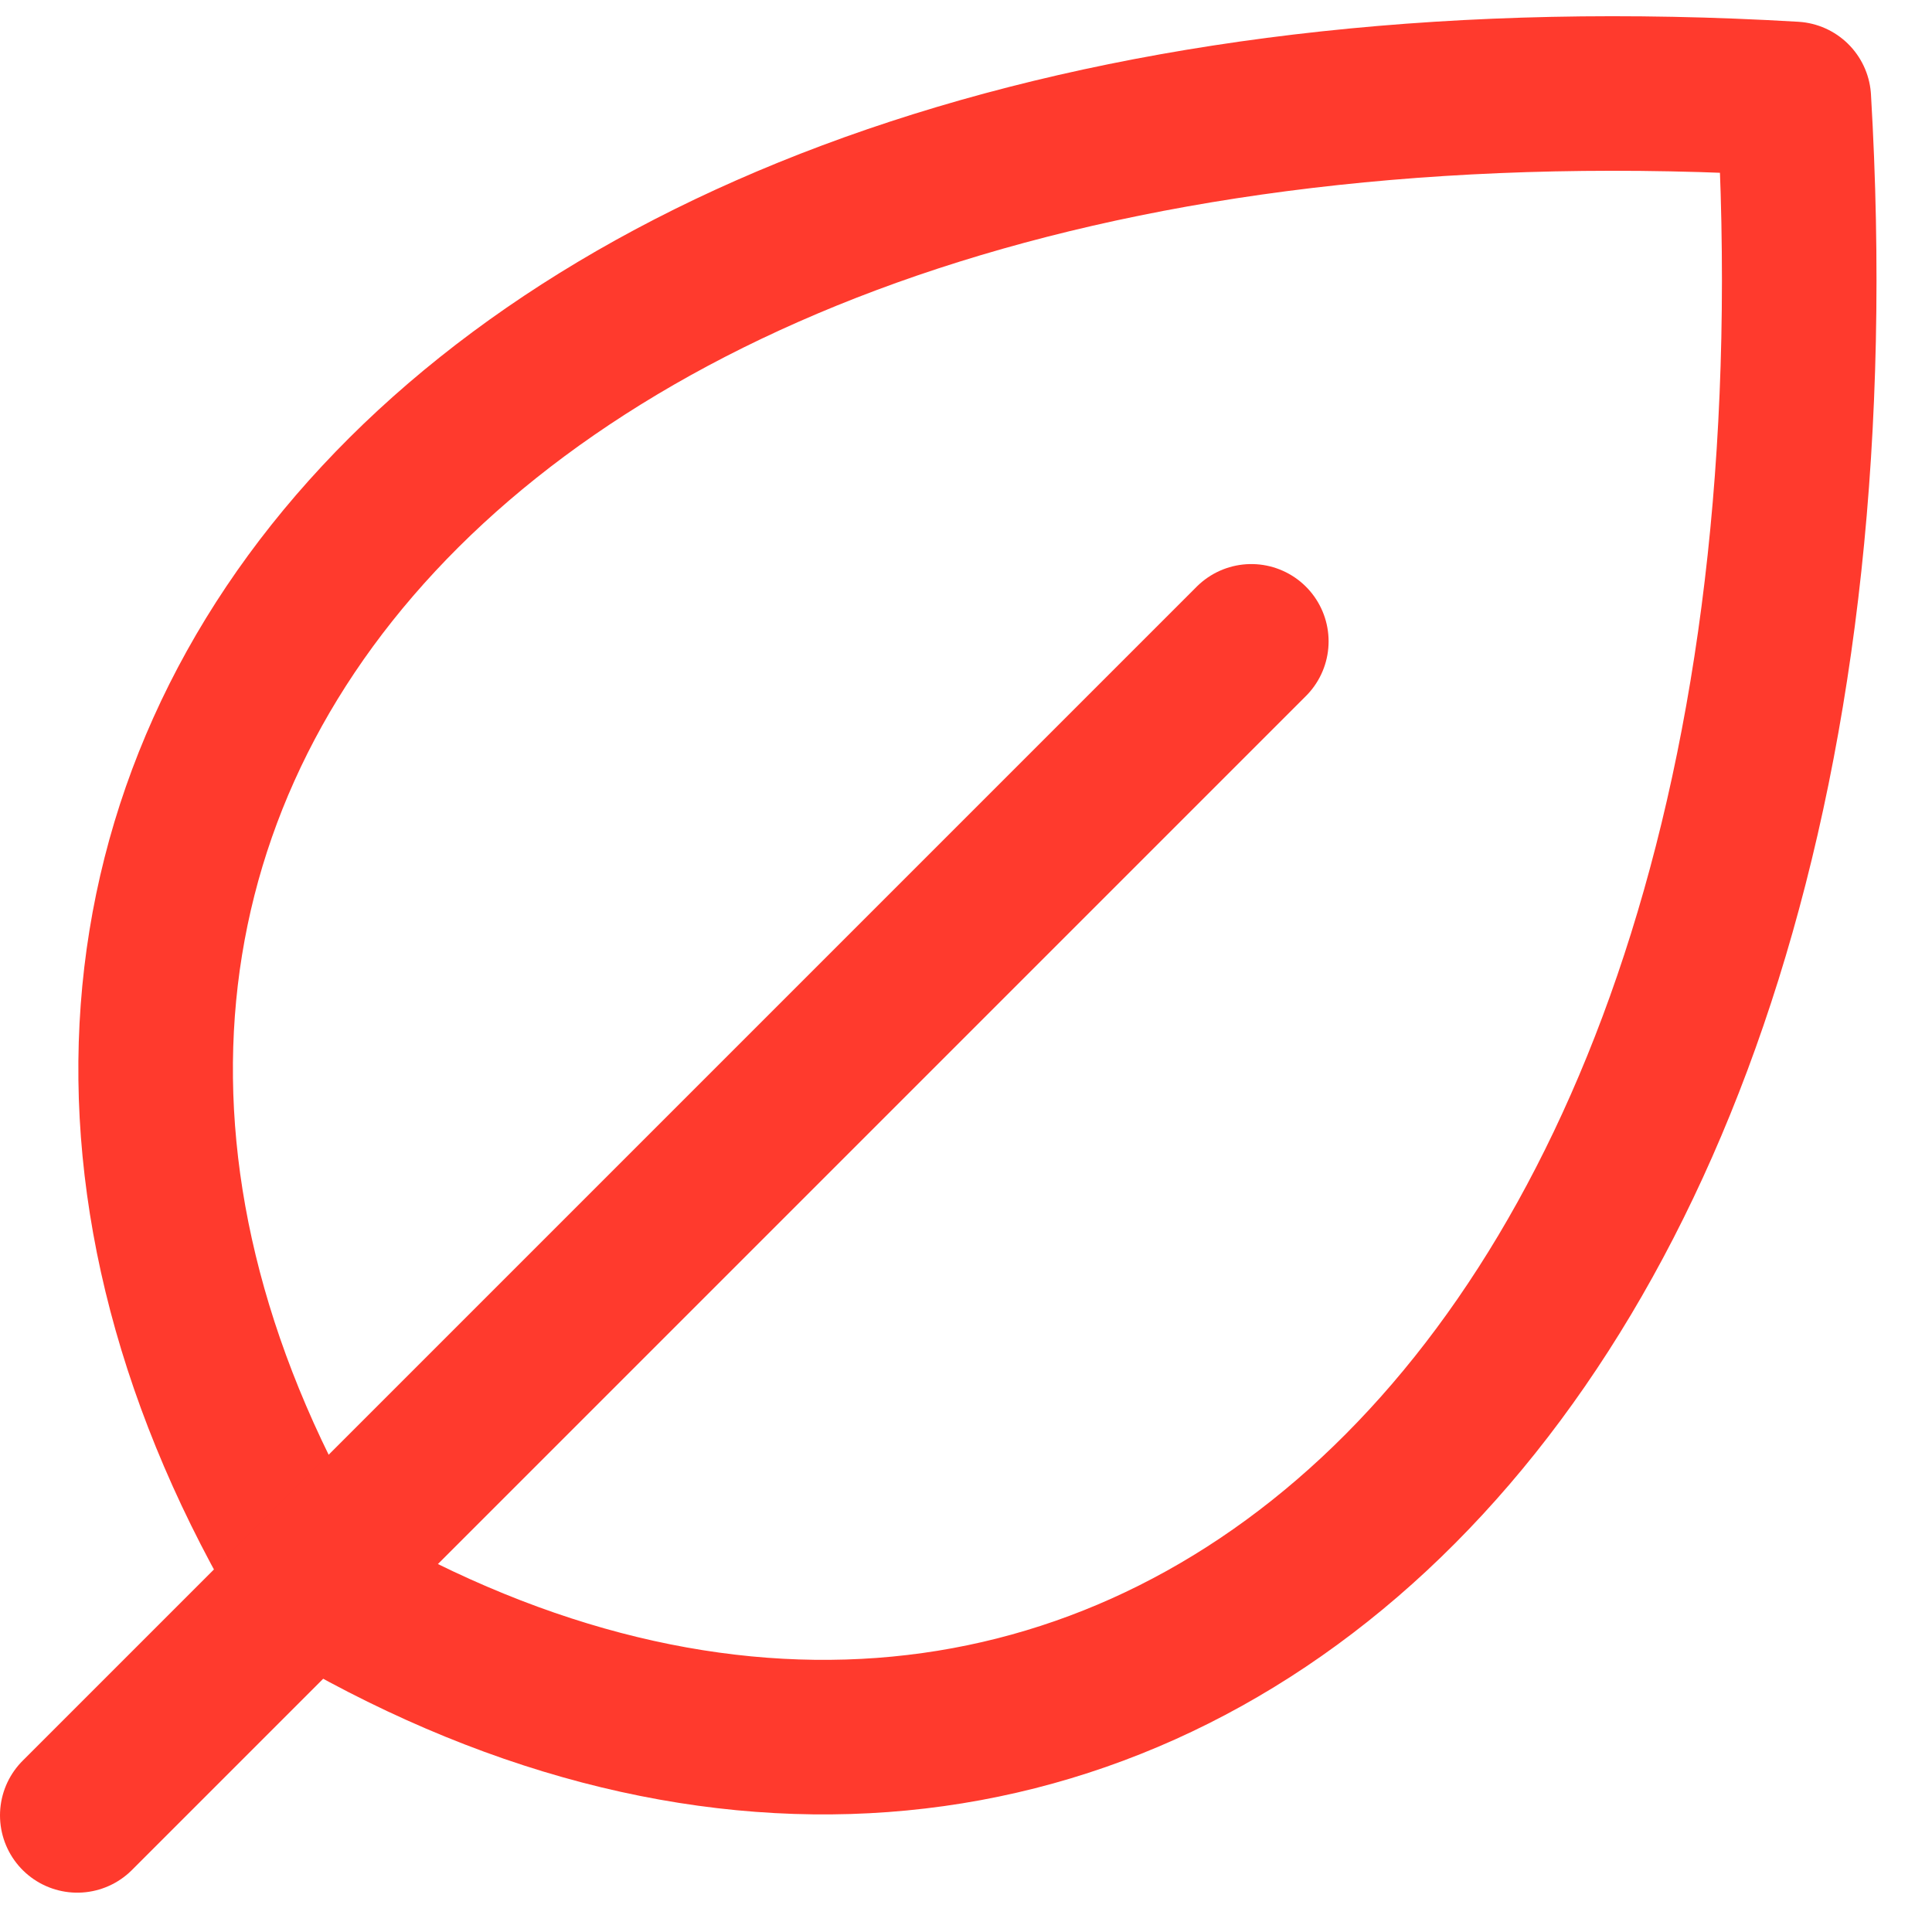
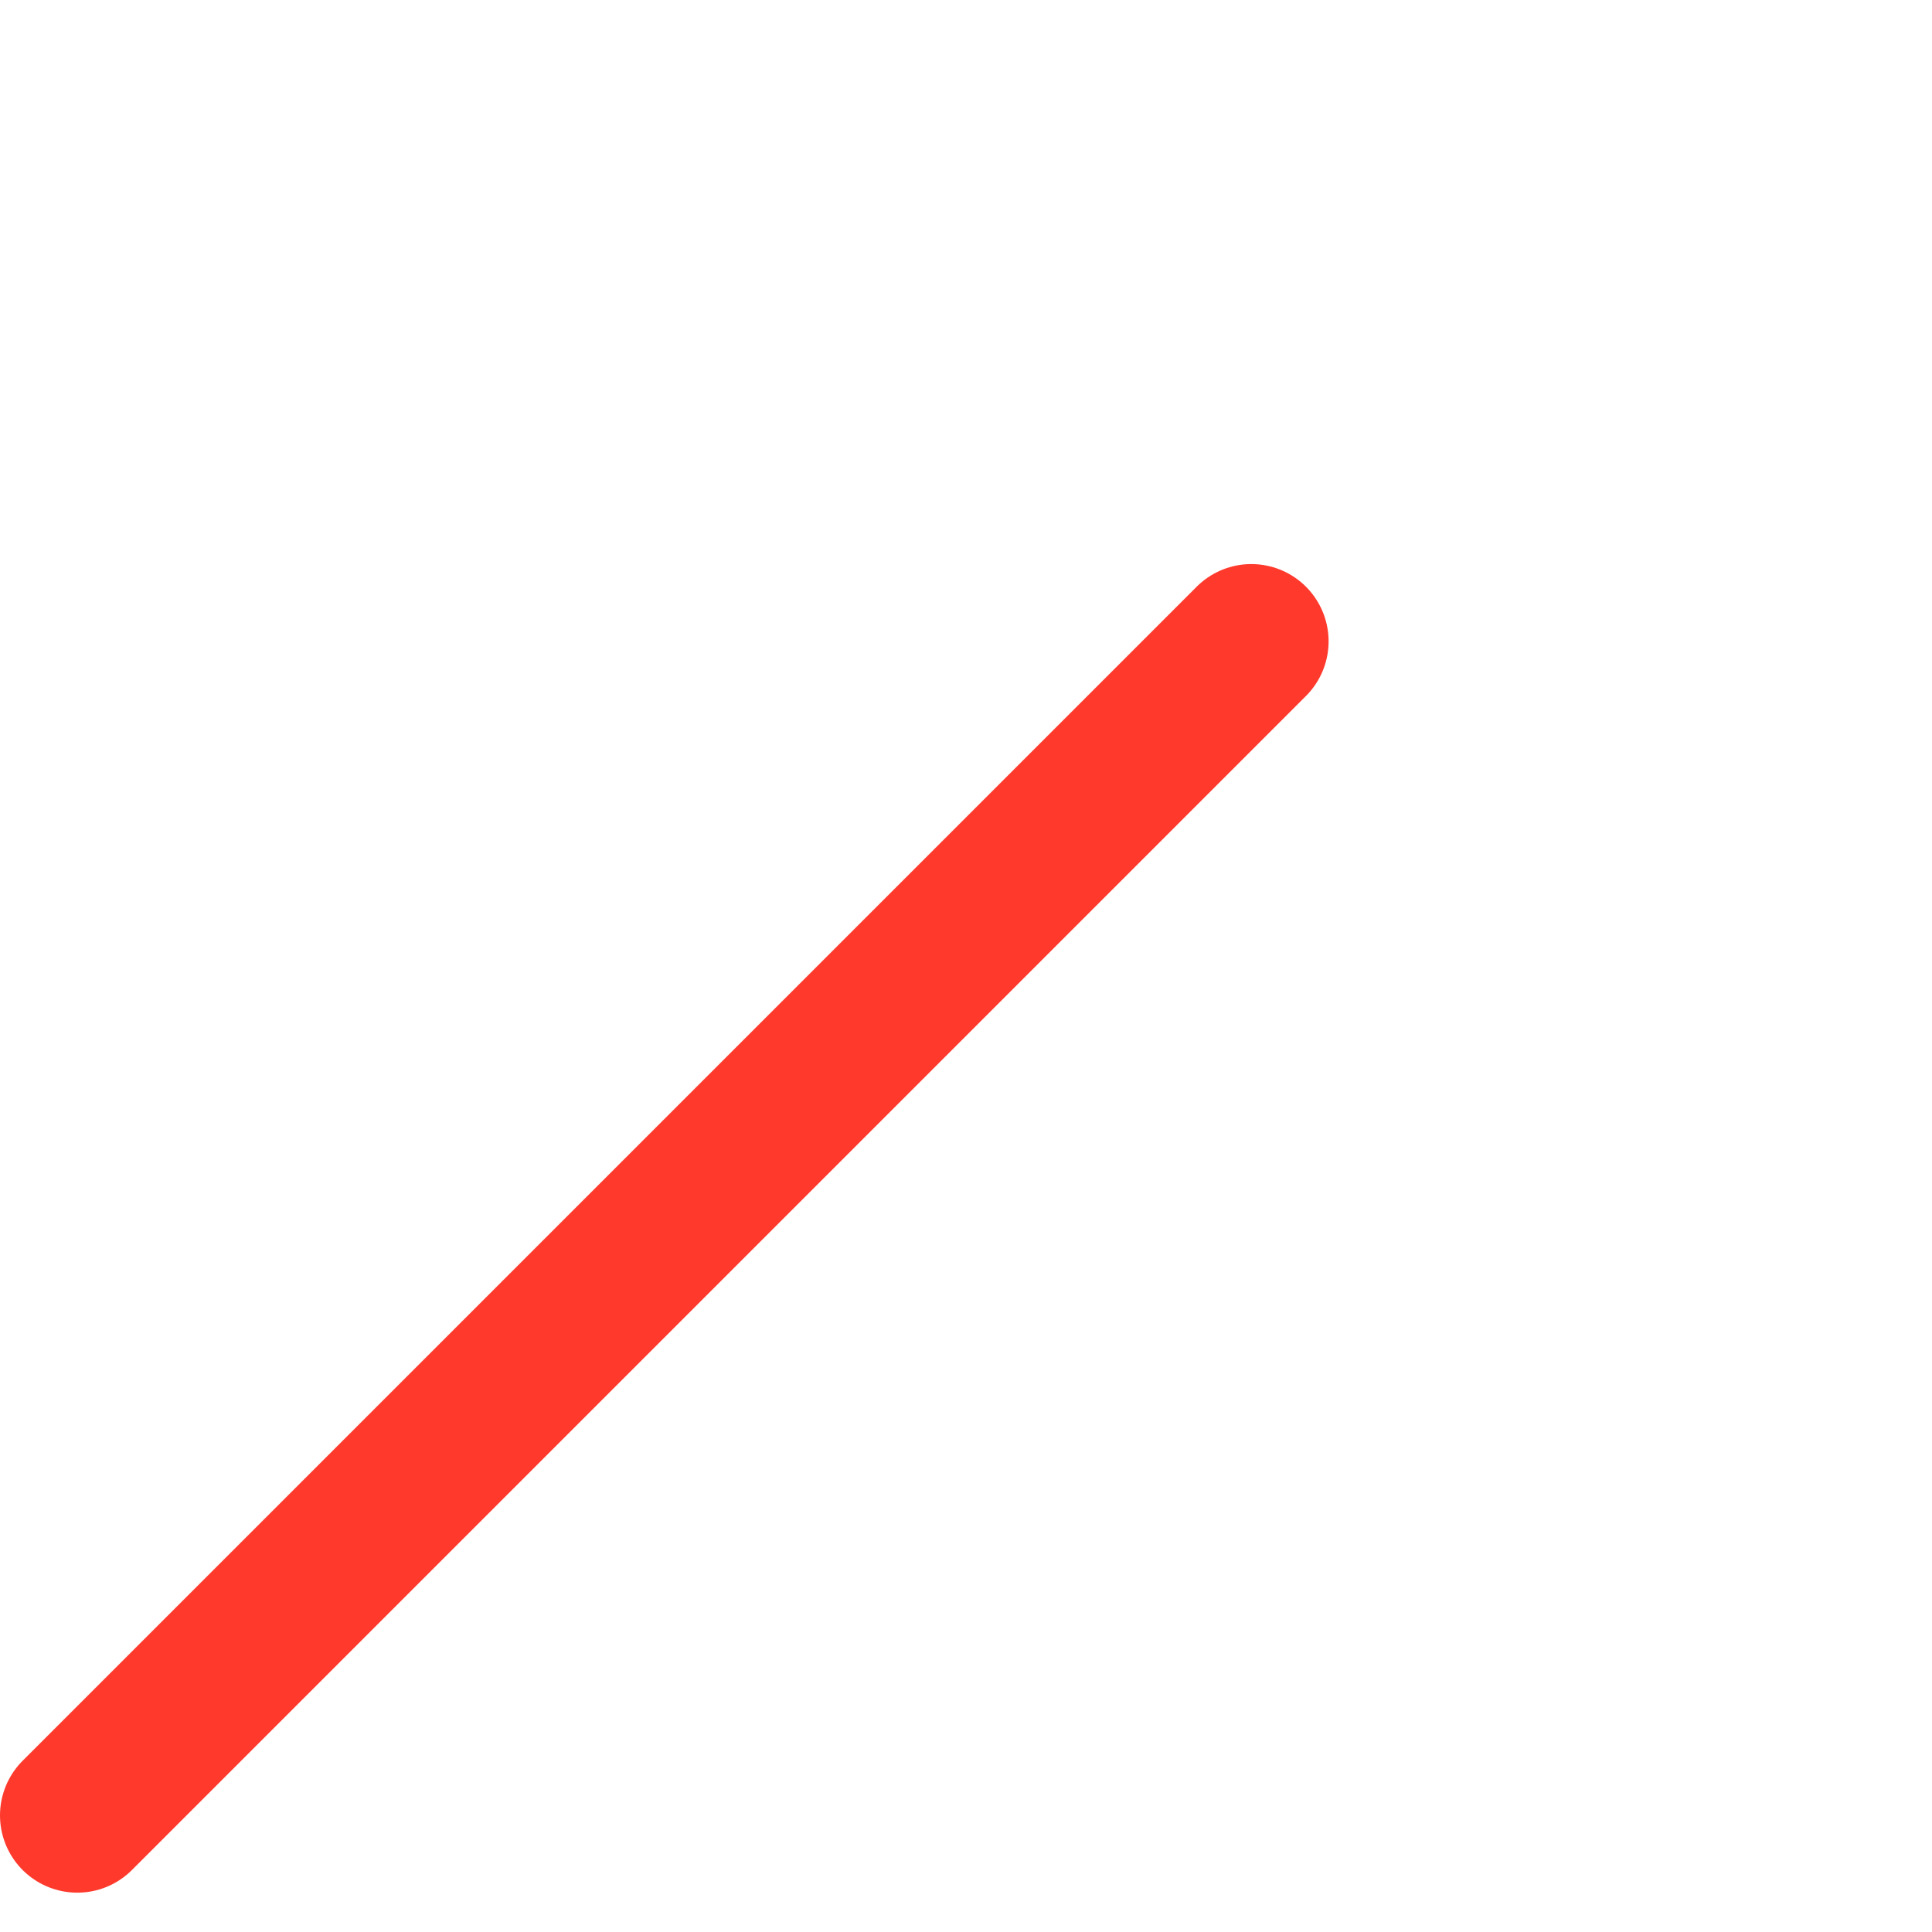
<svg xmlns="http://www.w3.org/2000/svg" width="25" height="25" viewBox="0 0 25 25" fill="none">
-   <path d="M4.015 20.477C-2.048 10.373 6.04 0.269 23.212 1.28C24.222 18.456 14.118 26.54 4.015 20.477Z" stroke="#FF3A2D" stroke-width="2" stroke-linecap="round" stroke-linejoin="round" />
  <path d="M16.192 8.299L1 23.491" stroke="#FF3A2D" stroke-width="2" stroke-linecap="round" stroke-linejoin="round" />
</svg>